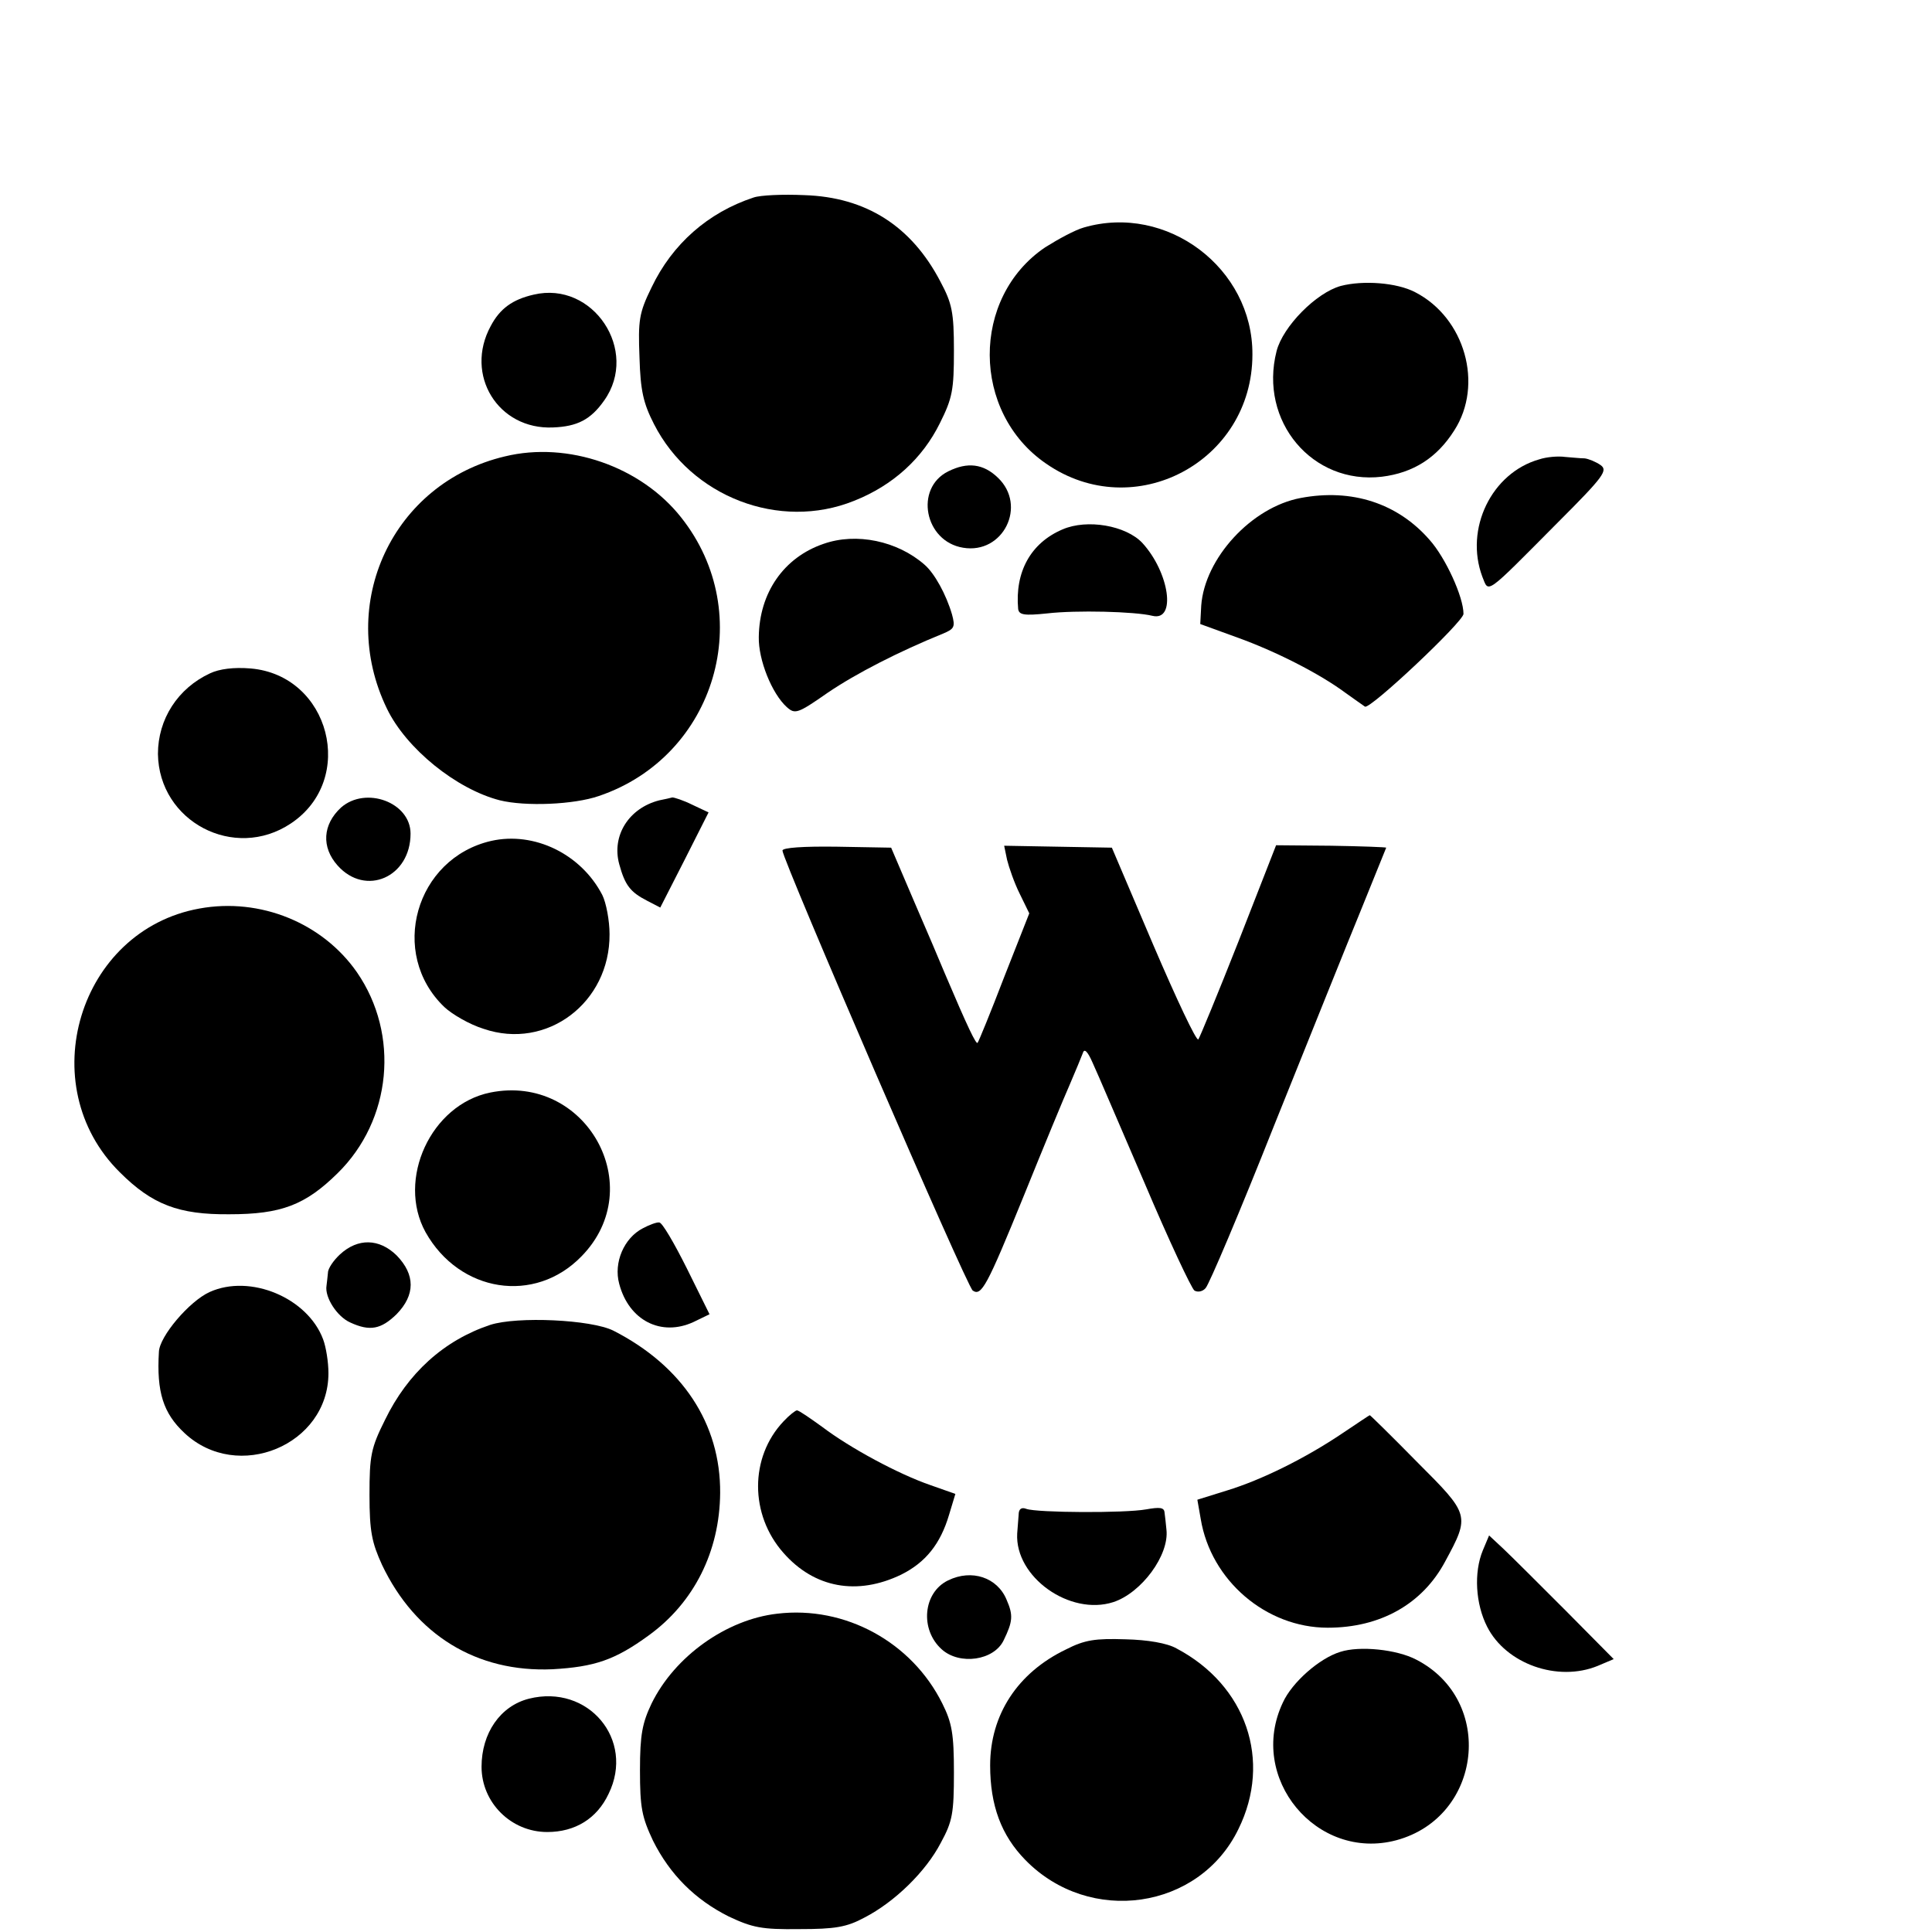
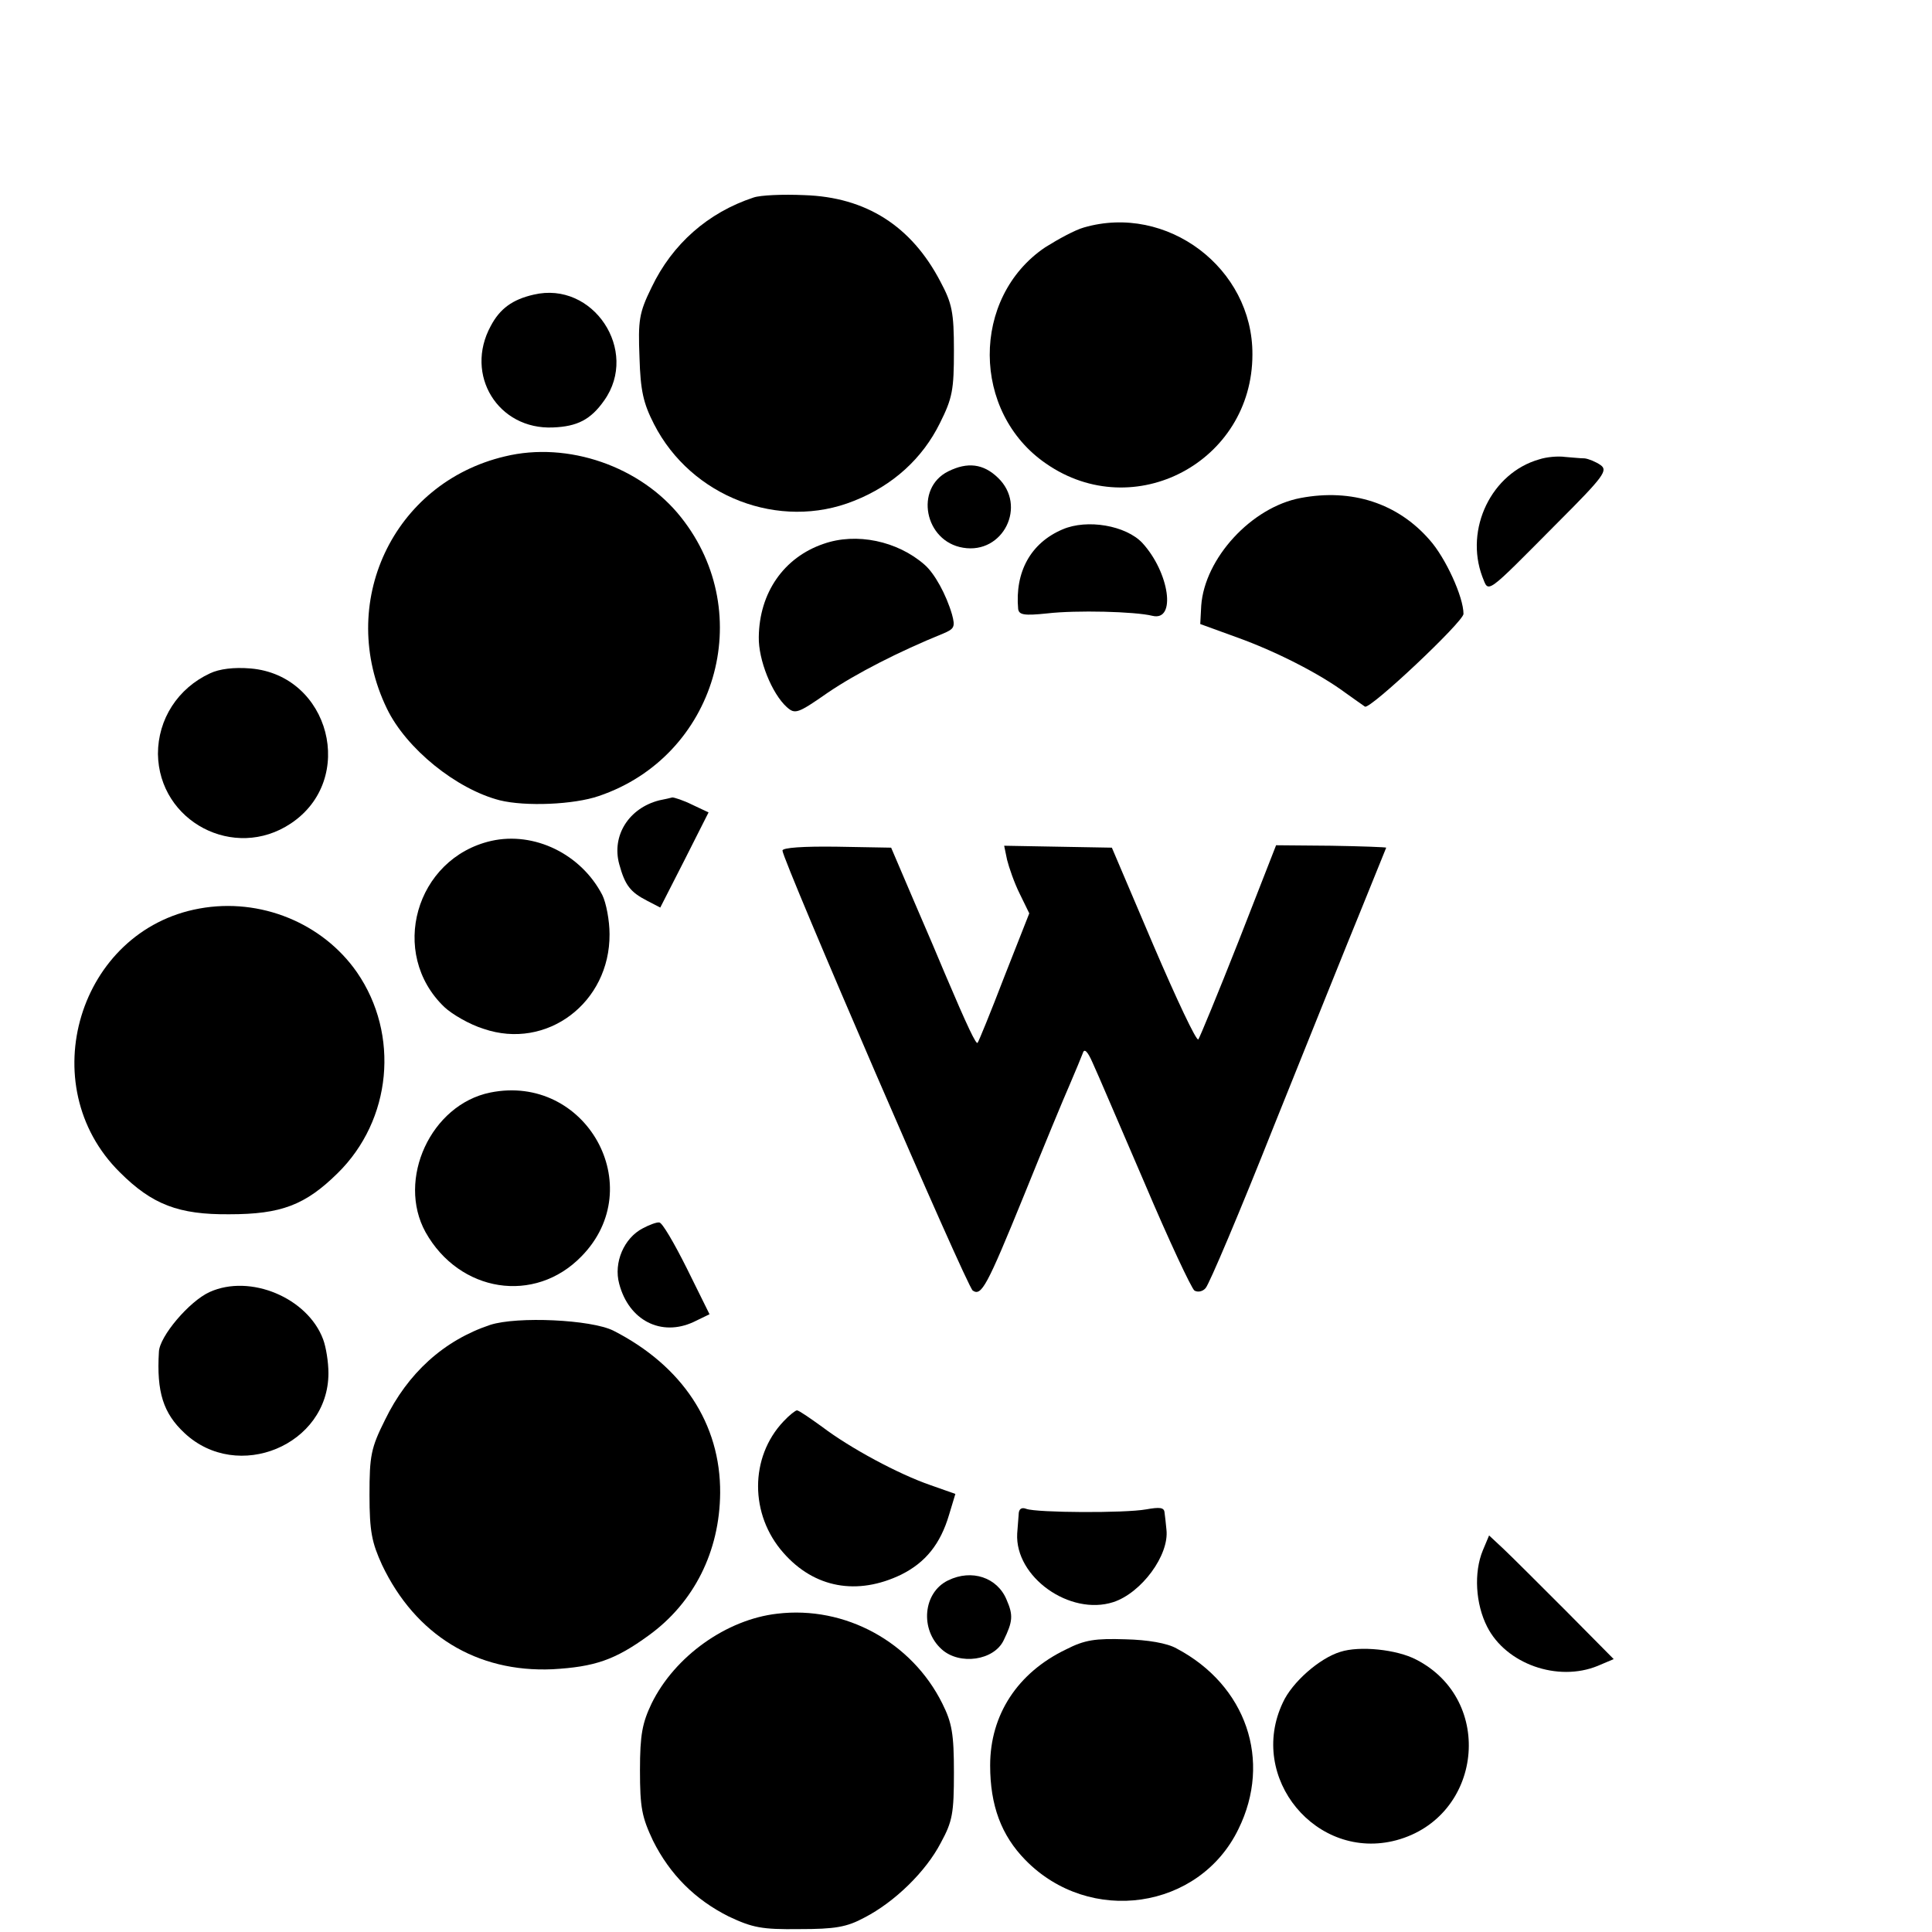
<svg xmlns="http://www.w3.org/2000/svg" version="1.0" width="16pt" height="16pt" viewBox="0 0 16 16" preserveAspectRatio="xMidYMid meet">
  <g transform="translate(0,16) scale(0.004,-0.004)" fill="#000000" stroke="none">
    <path d="M1560 3591 c-94 -31 -168 -96 -211 -186 -26 -53 -28 -68 -25 -145 2 -69 8 -95 30 -138 77 -151 260 -221 414 -159 81 32 142 88 178 161 26 52 29 69 29 150 0 80 -4 98 -28 143 -60 115 -154 175 -282 179 -44 2 -91 0 -105 -5z" />
    <path d="M2244 3529 c-18 -5 -53 -24 -80 -41 -154 -104 -153 -342 2 -448 182 -126 427 4 427 226 1 179 -177 313 -349 263z" />
-     <path d="M2776 3408 c-51 -14 -120 -84 -133 -135 -37 -145 74 -277 218 -260 65 8 114 39 150 96 61 95 22 233 -81 286 -38 20 -108 25 -154 13z" />
    <path d="M1105 3390 c-44 -10 -70 -29 -89 -65 -55 -101 15 -215 129 -210 50 2 78 16 106 56 73 103 -23 248 -146 219z" />
    <path d="M1045 3055 c-232 -55 -349 -305 -244 -522 40 -83 144 -167 234 -190 53 -13 153 -9 205 9 242 82 329 377 170 577 -83 105 -234 158 -365 126z" />
    <path d="M3187 3049 c-99 -28 -155 -144 -118 -243 14 -34 3 -42 158 114 94 94 102 106 87 117 -10 7 -25 13 -33 14 -9 0 -27 2 -41 3 -14 2 -38 0 -53 -5z" />
    <path d="M1963 3024 c-70 -35 -49 -145 31 -158 83 -14 133 87 72 145 -30 29 -63 33 -103 13z" />
    <path d="M2693 2969 c-102 -19 -199 -125 -206 -223 l-2 -38 77 -28 c78 -28 169 -74 223 -114 17 -12 35 -25 41 -29 11 -6 204 176 204 192 0 35 -37 116 -70 153 -66 76 -161 107 -267 87z" />
    <path d="M2200 2904 c-66 -28 -99 -88 -92 -165 2 -12 12 -14 60 -9 60 7 182 4 218 -5 50 -12 35 90 -21 151 -34 36 -114 50 -165 28z" />
    <path d="M1705 2874 c-82 -28 -133 -101 -134 -193 -1 -47 27 -117 58 -145 17 -15 22 -14 85 30 59 40 147 85 238 122 24 10 26 14 19 40 -12 41 -36 85 -57 103 -56 49 -141 67 -209 43z" />
    <path d="M435 2606 c-67 -31 -108 -95 -108 -167 2 -140 158 -222 275 -144 137 91 81 307 -83 321 -35 3 -65 -1 -84 -10z" />
-     <path d="M706 2328 c-38 -35 -41 -82 -7 -120 58 -65 151 -24 151 66 0 65 -93 99 -144 54z" />
+     <path d="M706 2328 z" />
    <path d="M1365 2343 c-63 -16 -99 -73 -83 -132 12 -44 23 -58 58 -76 l27 -14 50 98 50 99 -34 16 c-18 9 -37 15 -41 15 -4 -1 -16 -4 -27 -6z" />
    <path d="M1017 2259 c-157 -36 -213 -233 -97 -344 16 -15 52 -36 81 -45 131 -45 262 54 261 196 0 28 -7 65 -15 81 -44 85 -141 132 -230 112z" />
    <path d="M1620 2239 c0 -19 382 -904 394 -911 18 -12 29 8 106 197 40 99 83 203 95 230 12 28 24 57 27 65 3 10 10 3 20 -20 9 -19 57 -132 108 -250 50 -118 97 -218 103 -222 7 -4 17 -2 23 5 7 7 71 158 142 337 72 179 153 381 181 449 28 69 51 126 51 126 0 1 -51 3 -114 4 l-114 1 -77 -197 c-43 -109 -81 -201 -84 -205 -4 -4 -45 83 -93 195 l-86 202 -112 2 -111 2 6 -29 c4 -16 15 -48 26 -70 l20 -41 -52 -132 c-28 -73 -53 -134 -55 -136 -3 -4 -20 31 -68 144 -9 22 -38 90 -64 150 l-47 110 -112 2 c-70 1 -113 -2 -113 -8z" />
    <path d="M413 2119 c-250 -45 -347 -366 -165 -546 67 -67 122 -88 227 -87 107 0 157 19 224 85 112 110 129 287 40 416 -71 102 -200 155 -326 132z" />
    <path d="M1015 1738 c-123 -25 -194 -180 -134 -289 70 -125 226 -150 323 -50 141 144 9 379 -189 339z" />
    <path d="M1331 1457 c-39 -20 -61 -71 -49 -115 20 -76 87 -110 154 -79 l33 16 -47 95 c-26 52 -51 95 -57 95 -5 1 -21 -5 -34 -12z" />
-     <path d="M704 1403 c-13 -12 -25 -29 -25 -38 -1 -8 -2 -21 -3 -27 -4 -24 22 -64 49 -76 41 -19 64 -14 96 17 39 40 39 82 0 122 -36 35 -80 36 -117 2z" />
    <path d="M434 1325 c-42 -19 -104 -92 -105 -124 -5 -83 9 -127 53 -168 110 -103 298 -25 298 124 0 23 -5 54 -11 70 -32 86 -151 136 -235 98z" />
    <path d="M1015 1257 c-96 -32 -171 -100 -218 -197 -29 -58 -32 -74 -32 -155 0 -76 5 -99 26 -145 69 -145 196 -223 353 -216 87 5 129 19 199 70 94 68 147 174 148 295 1 143 -78 263 -221 336 -46 23 -199 30 -255 12z" />
    <path d="M1622 1057 c-70 -74 -70 -193 0 -272 64 -73 153 -89 244 -45 50 25 81 63 99 124 l13 43 -51 18 c-67 23 -167 77 -225 121 -25 18 -48 34 -52 34 -3 0 -16 -10 -28 -23z" />
-     <path d="M2780 1033 c-77 -52 -168 -97 -240 -119 l-61 -19 7 -40 c21 -127 135 -225 263 -225 109 0 196 49 243 137 52 96 51 97 -58 206 -53 54 -97 97 -98 97 -1 0 -26 -17 -56 -37z" />
    <path d="M2109 864 c-1 -11 -2 -28 -3 -39 -5 -90 109 -171 199 -142 58 19 116 97 110 150 -1 12 -3 28 -4 36 -1 10 -10 11 -38 6 -44 -8 -226 -7 -248 1 -10 4 -16 0 -16 -12z" />
    <path d="M3070 790 c-19 -46 -15 -111 9 -158 39 -77 146 -115 229 -81 l33 14 -99 100 c-55 55 -113 113 -129 128 l-30 28 -13 -31z" />
    <path d="M1963 728 c-52 -25 -59 -102 -13 -143 37 -33 108 -23 128 19 19 39 20 52 6 84 -19 46 -72 64 -121 40z" />
    <path d="M1609 659 c-105 -12 -212 -88 -260 -186 -19 -40 -24 -64 -24 -138 0 -78 4 -97 27 -146 35 -70 87 -122 157 -157 49 -23 68 -27 146 -26 74 0 98 4 135 24 62 32 127 95 158 155 24 44 27 61 27 145 0 80 -4 103 -24 143 -63 127 -201 203 -342 186z" />
    <path d="M2207 585 c-100 -48 -157 -135 -157 -240 0 -83 23 -145 73 -196 133 -136 360 -103 441 64 70 142 16 298 -128 374 -19 11 -60 18 -106 19 -62 2 -84 -1 -123 -21z" />
    <path d="M2775 580 c-43 -13 -100 -63 -119 -105 -74 -156 70 -329 235 -285 178 48 205 290 41 374 -40 21 -117 29 -157 16z" />
-     <path d="M1095 483 c-59 -15 -98 -71 -98 -141 0 -74 61 -135 136 -135 58 0 103 28 127 79 55 112 -42 228 -165 197z" />
  </g>
</svg>